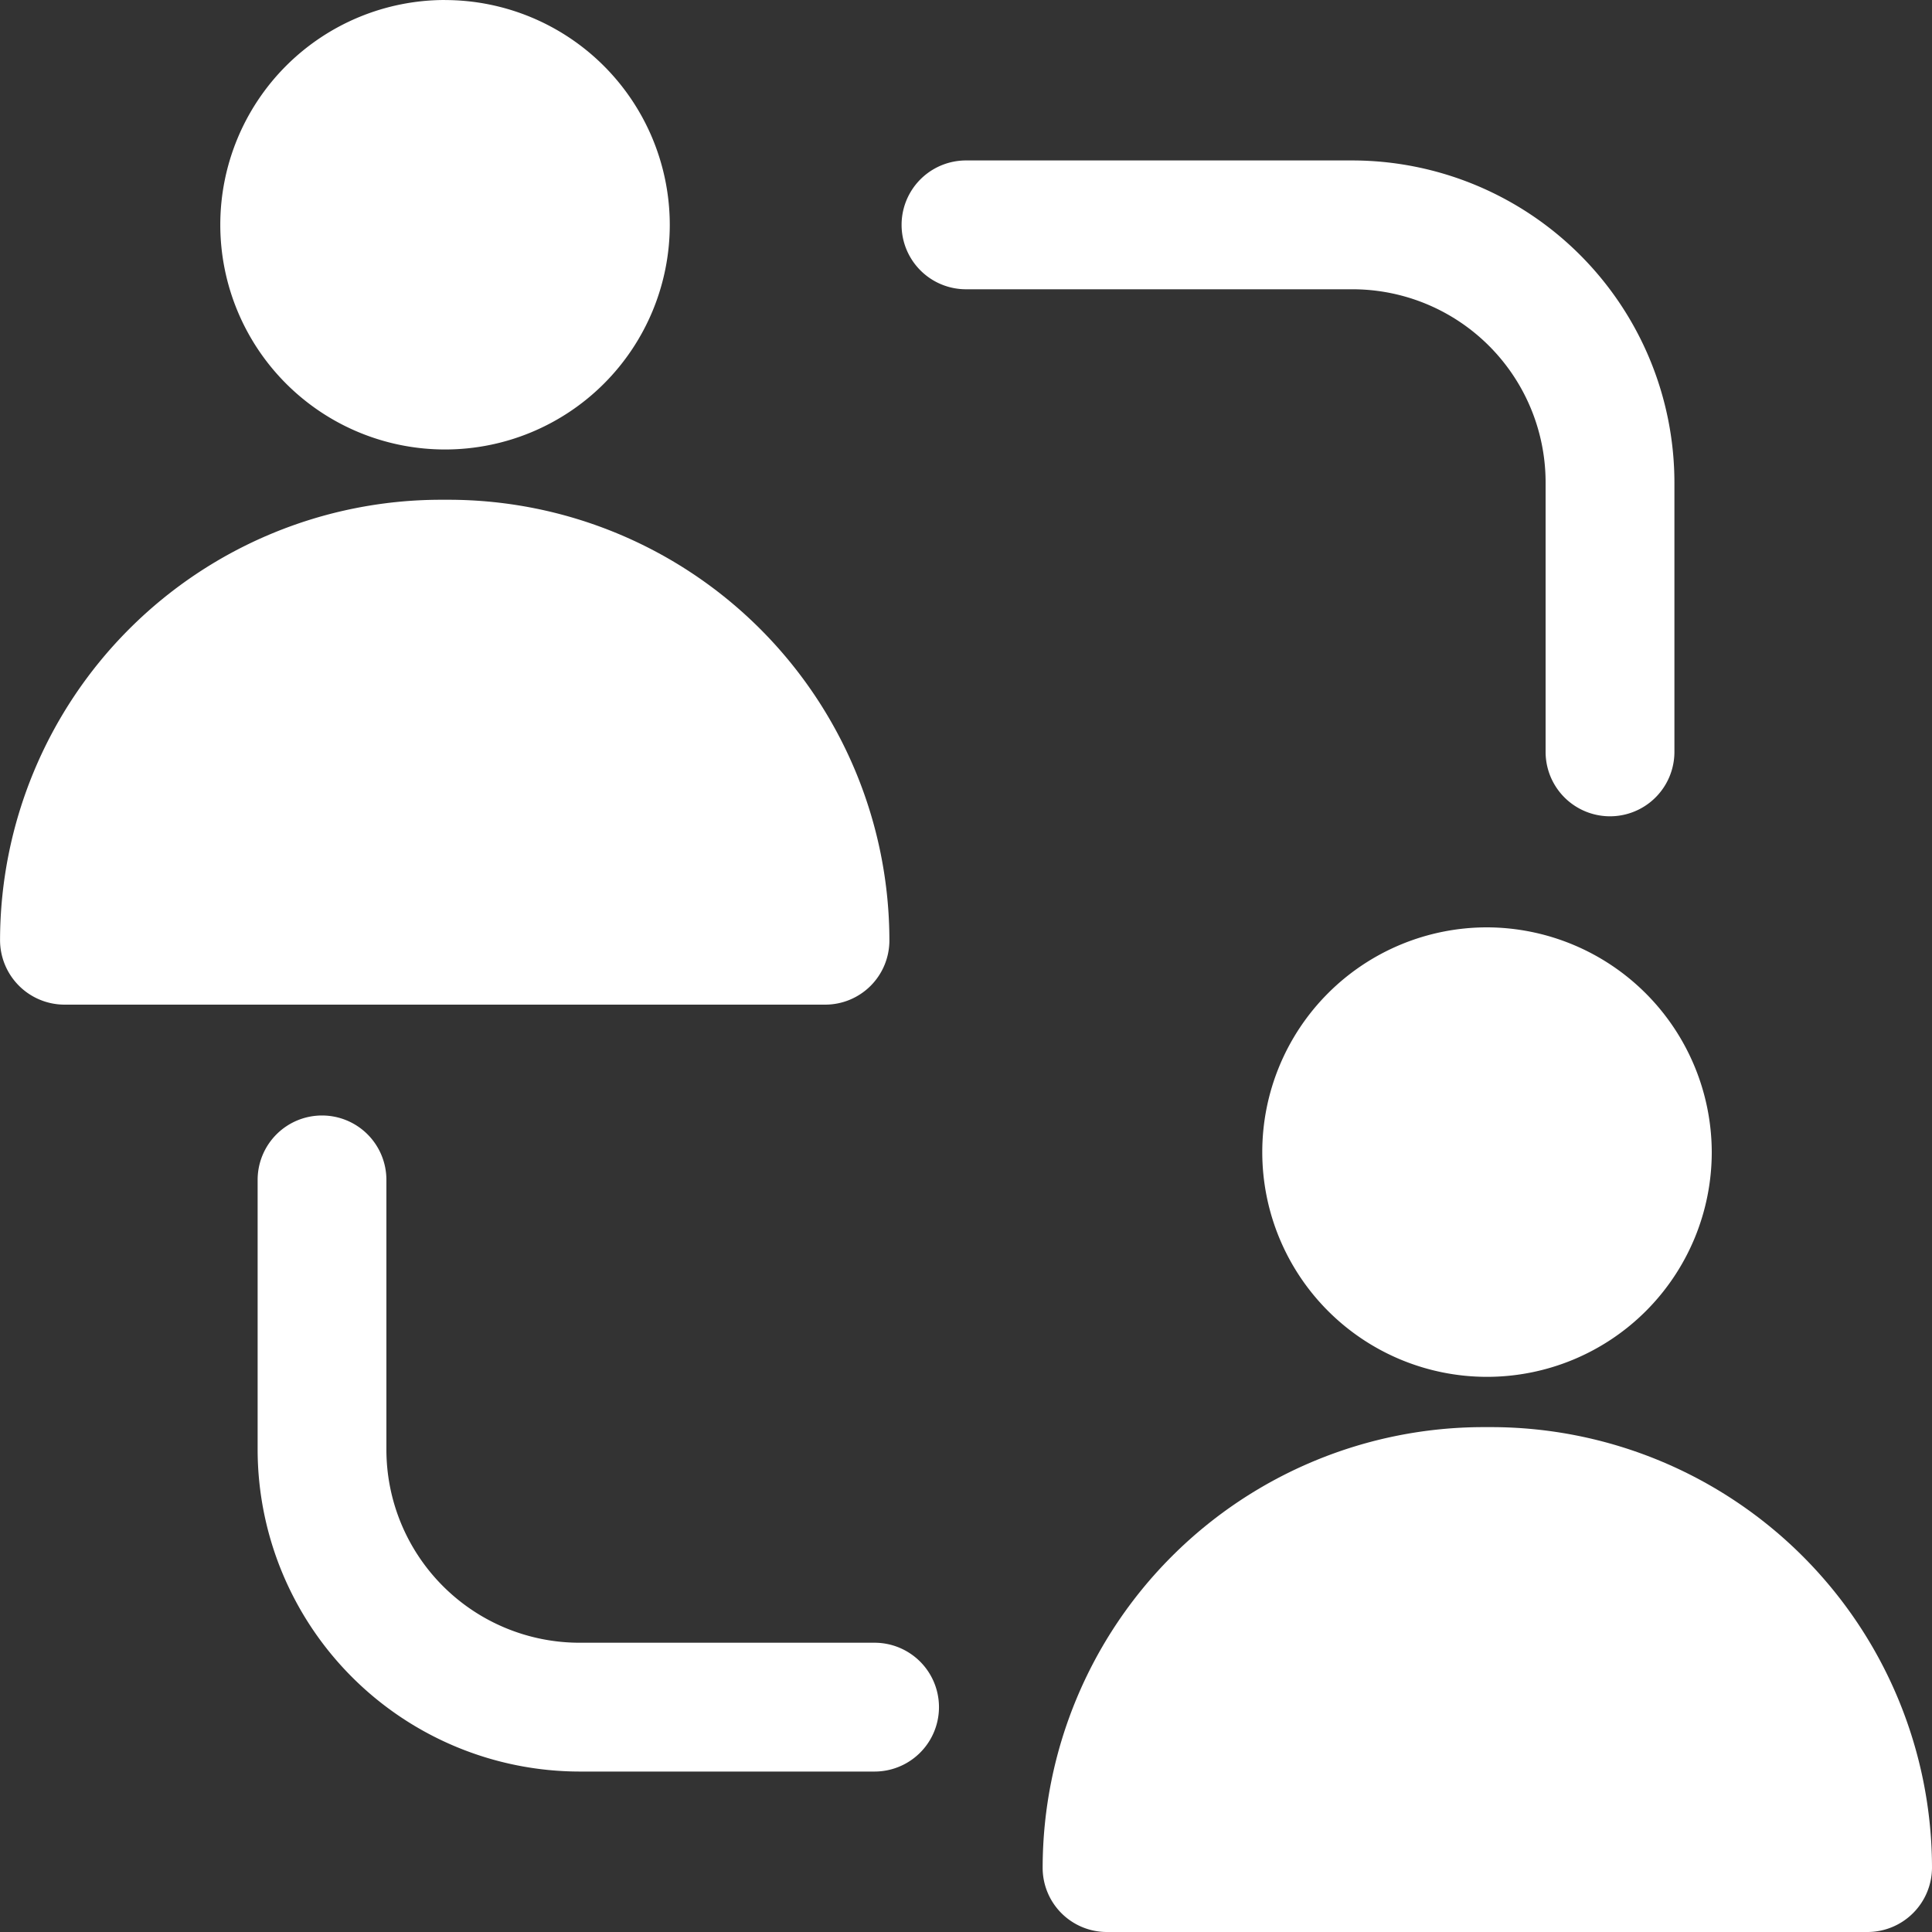
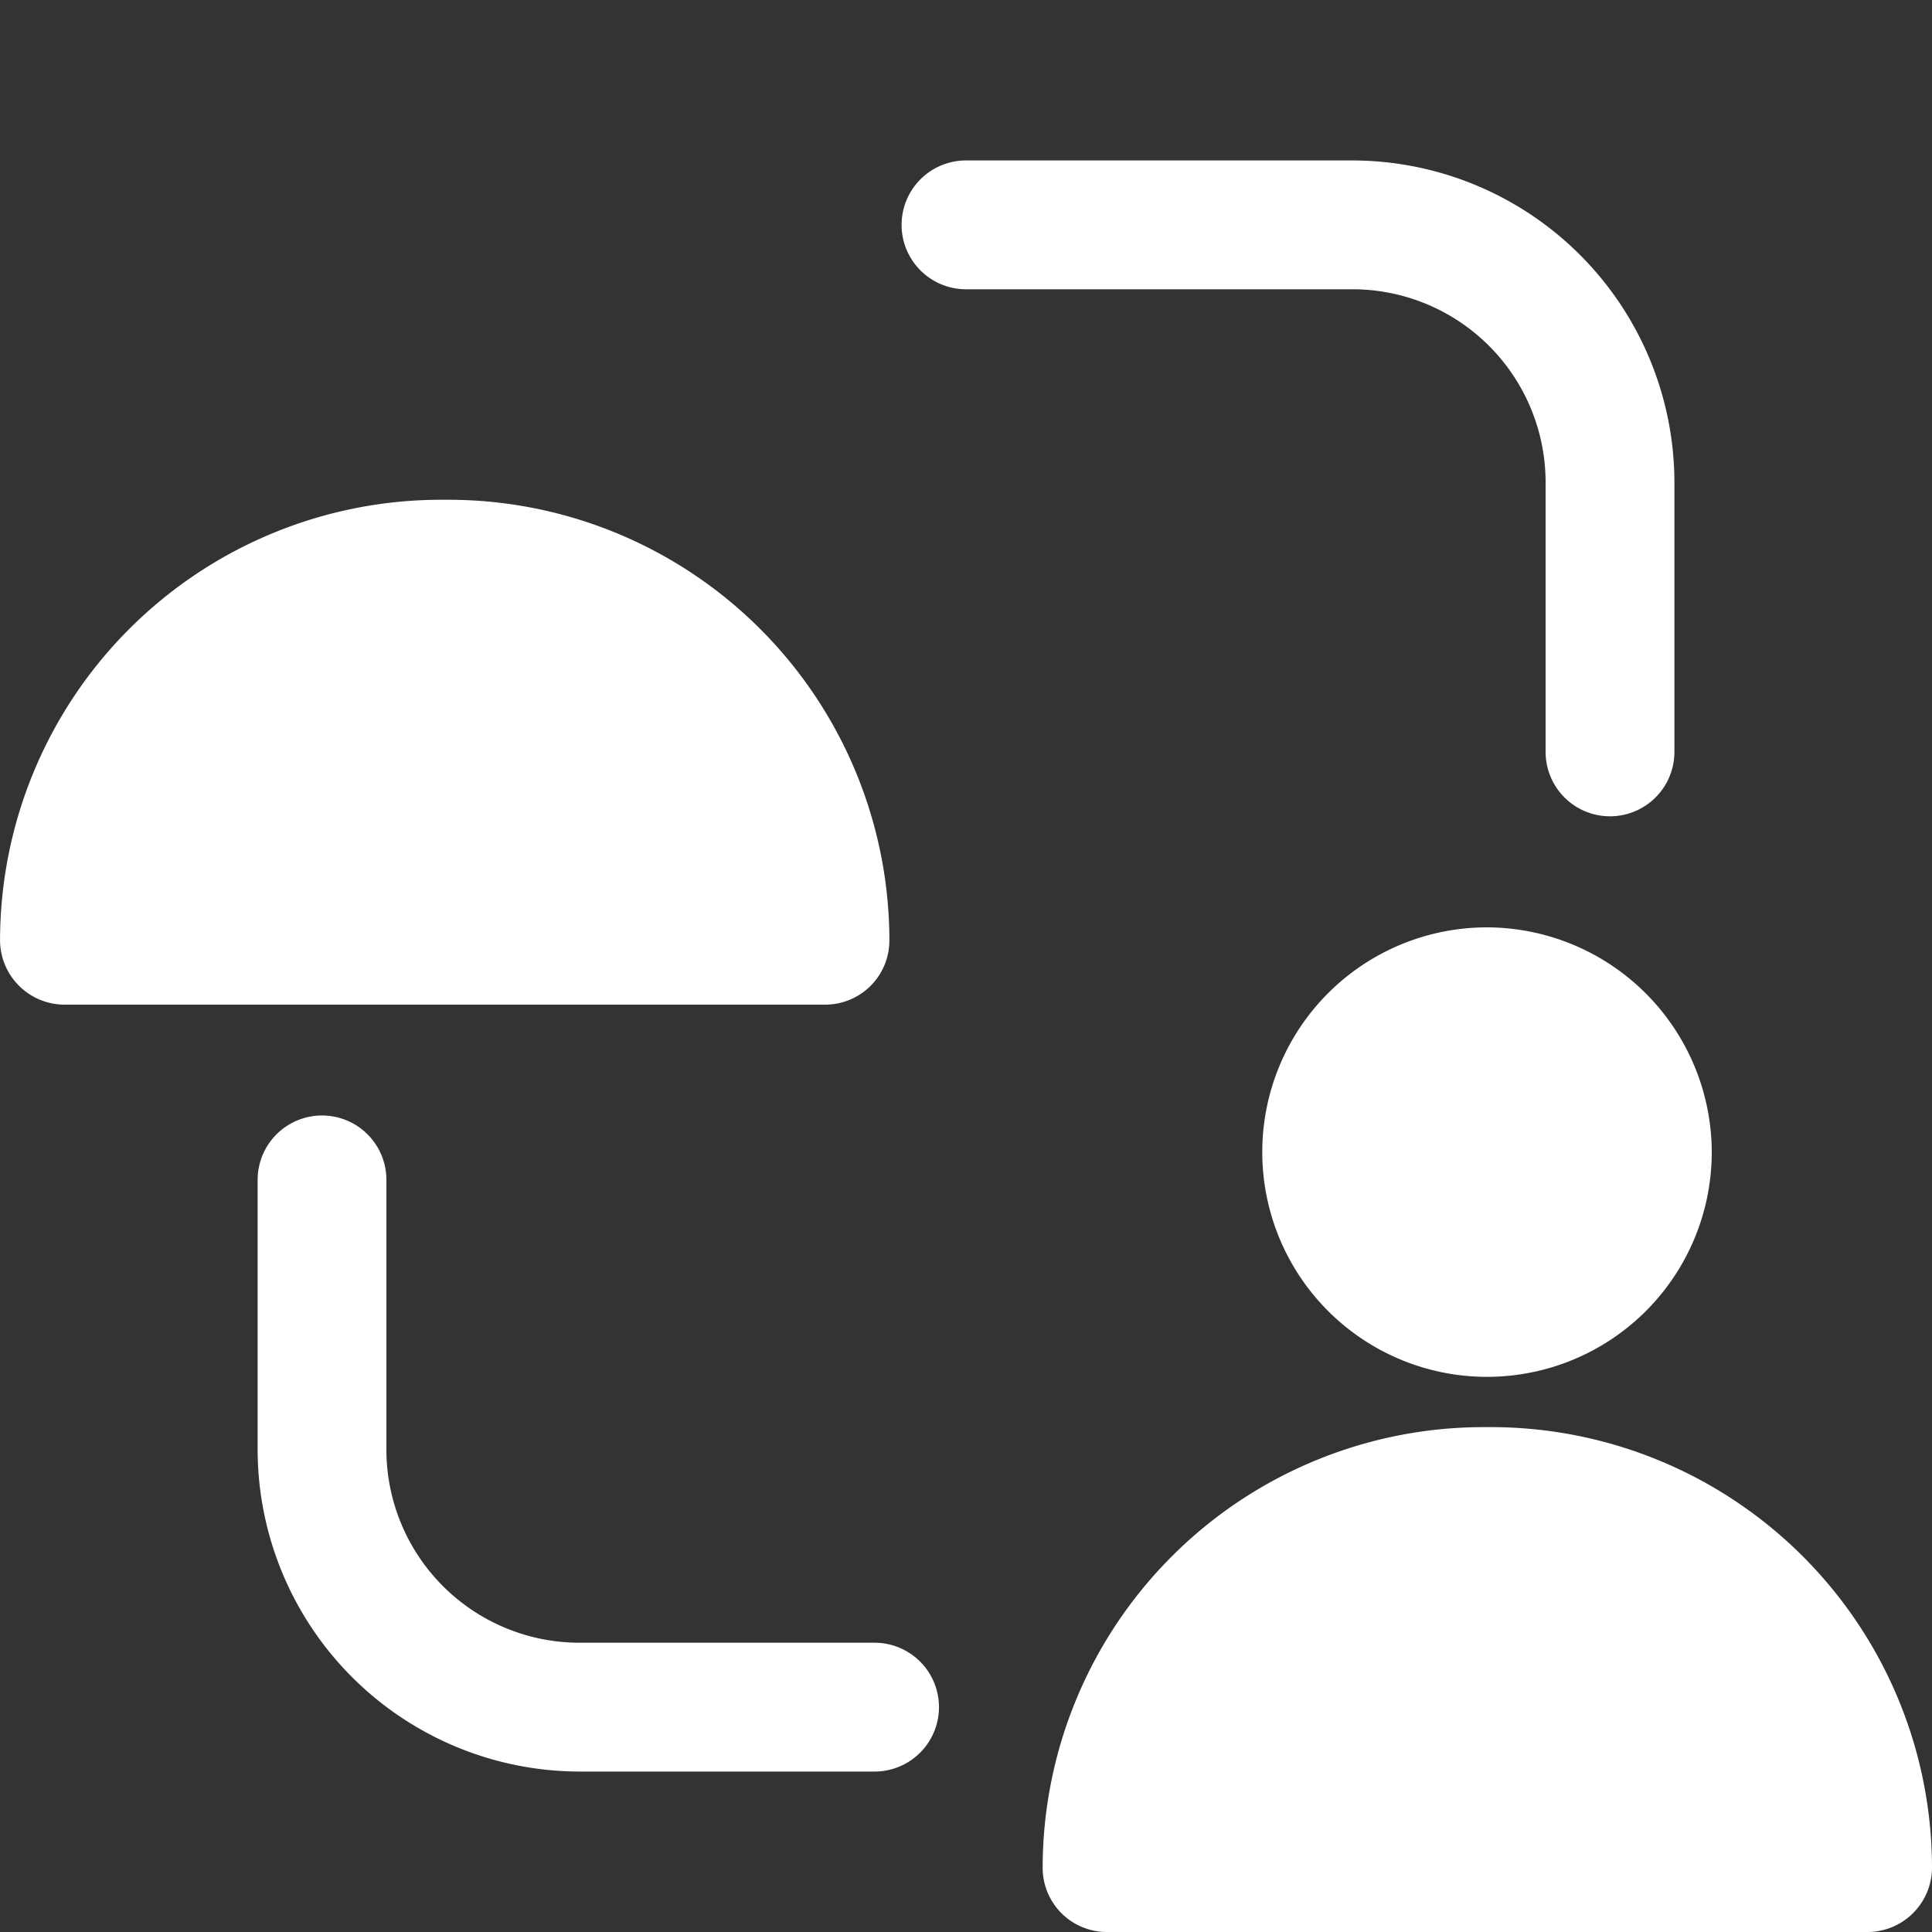
<svg xmlns="http://www.w3.org/2000/svg" width="40" height="40" viewBox="0 0 40 40">
  <rect x="0" y="0" width="40" height="40" fill="#333333" stroke="none" />
  <g id="user-engagement" transform="translate(-1.333 -1.333)">
-     <path id="Path_6167" data-name="Path 6167" d="M10.547,1.333A4.653,4.653,0,1,0,15.2,5.987a4.658,4.658,0,0,0-4.653-4.653Z" fill="#fff" />
    <path id="Path_6168" data-name="Path 6168" d="M2.667,22.133H18.413A1.329,1.329,0,0,0,19.747,20.8a9.133,9.133,0,0,0-9.12-9.12h-.173a9.133,9.133,0,0,0-9.12,9.12A1.337,1.337,0,0,0,2.667,22.133Z" fill="#fff" />
-     <path id="Path_6169" data-name="Path 6169" d="M32.12,20.533a4.653,4.653,0,1,0,4.653,4.653A4.666,4.666,0,0,0,32.12,20.533Z" fill="#fff" />
+     <path id="Path_6169" data-name="Path 6169" d="M32.12,20.533a4.653,4.653,0,1,0,4.653,4.653A4.666,4.666,0,0,0,32.12,20.533" fill="#fff" />
    <path id="Path_6170" data-name="Path 6170" d="M24.253,41.333H40A1.337,1.337,0,0,0,41.333,40a9.133,9.133,0,0,0-9.12-9.12H32.04A9.133,9.133,0,0,0,22.92,40a1.329,1.329,0,0,0,1.333,1.333Z" fill="#fff" />
    <path id="Path_6171" data-name="Path 6171" d="M29.333,7.322a4,4,0,0,1,4,4V16.9A1.333,1.333,0,1,0,36,16.9V11.322a6.675,6.675,0,0,0-6.667-6.667h-8a1.333,1.333,0,1,0,0,2.667Z" fill="#fff" />
    <path id="Path_6172" data-name="Path 6172" d="M8,24.428a1.333,1.333,0,0,0-1.333,1.333v5.583a6.675,6.675,0,0,0,6.667,6.667H19.44a1.333,1.333,0,1,0,0-2.667H13.333a4,4,0,0,1-4-4V25.762A1.333,1.333,0,0,0,8,24.428Z" fill="#fff" />
  </g>
</svg>